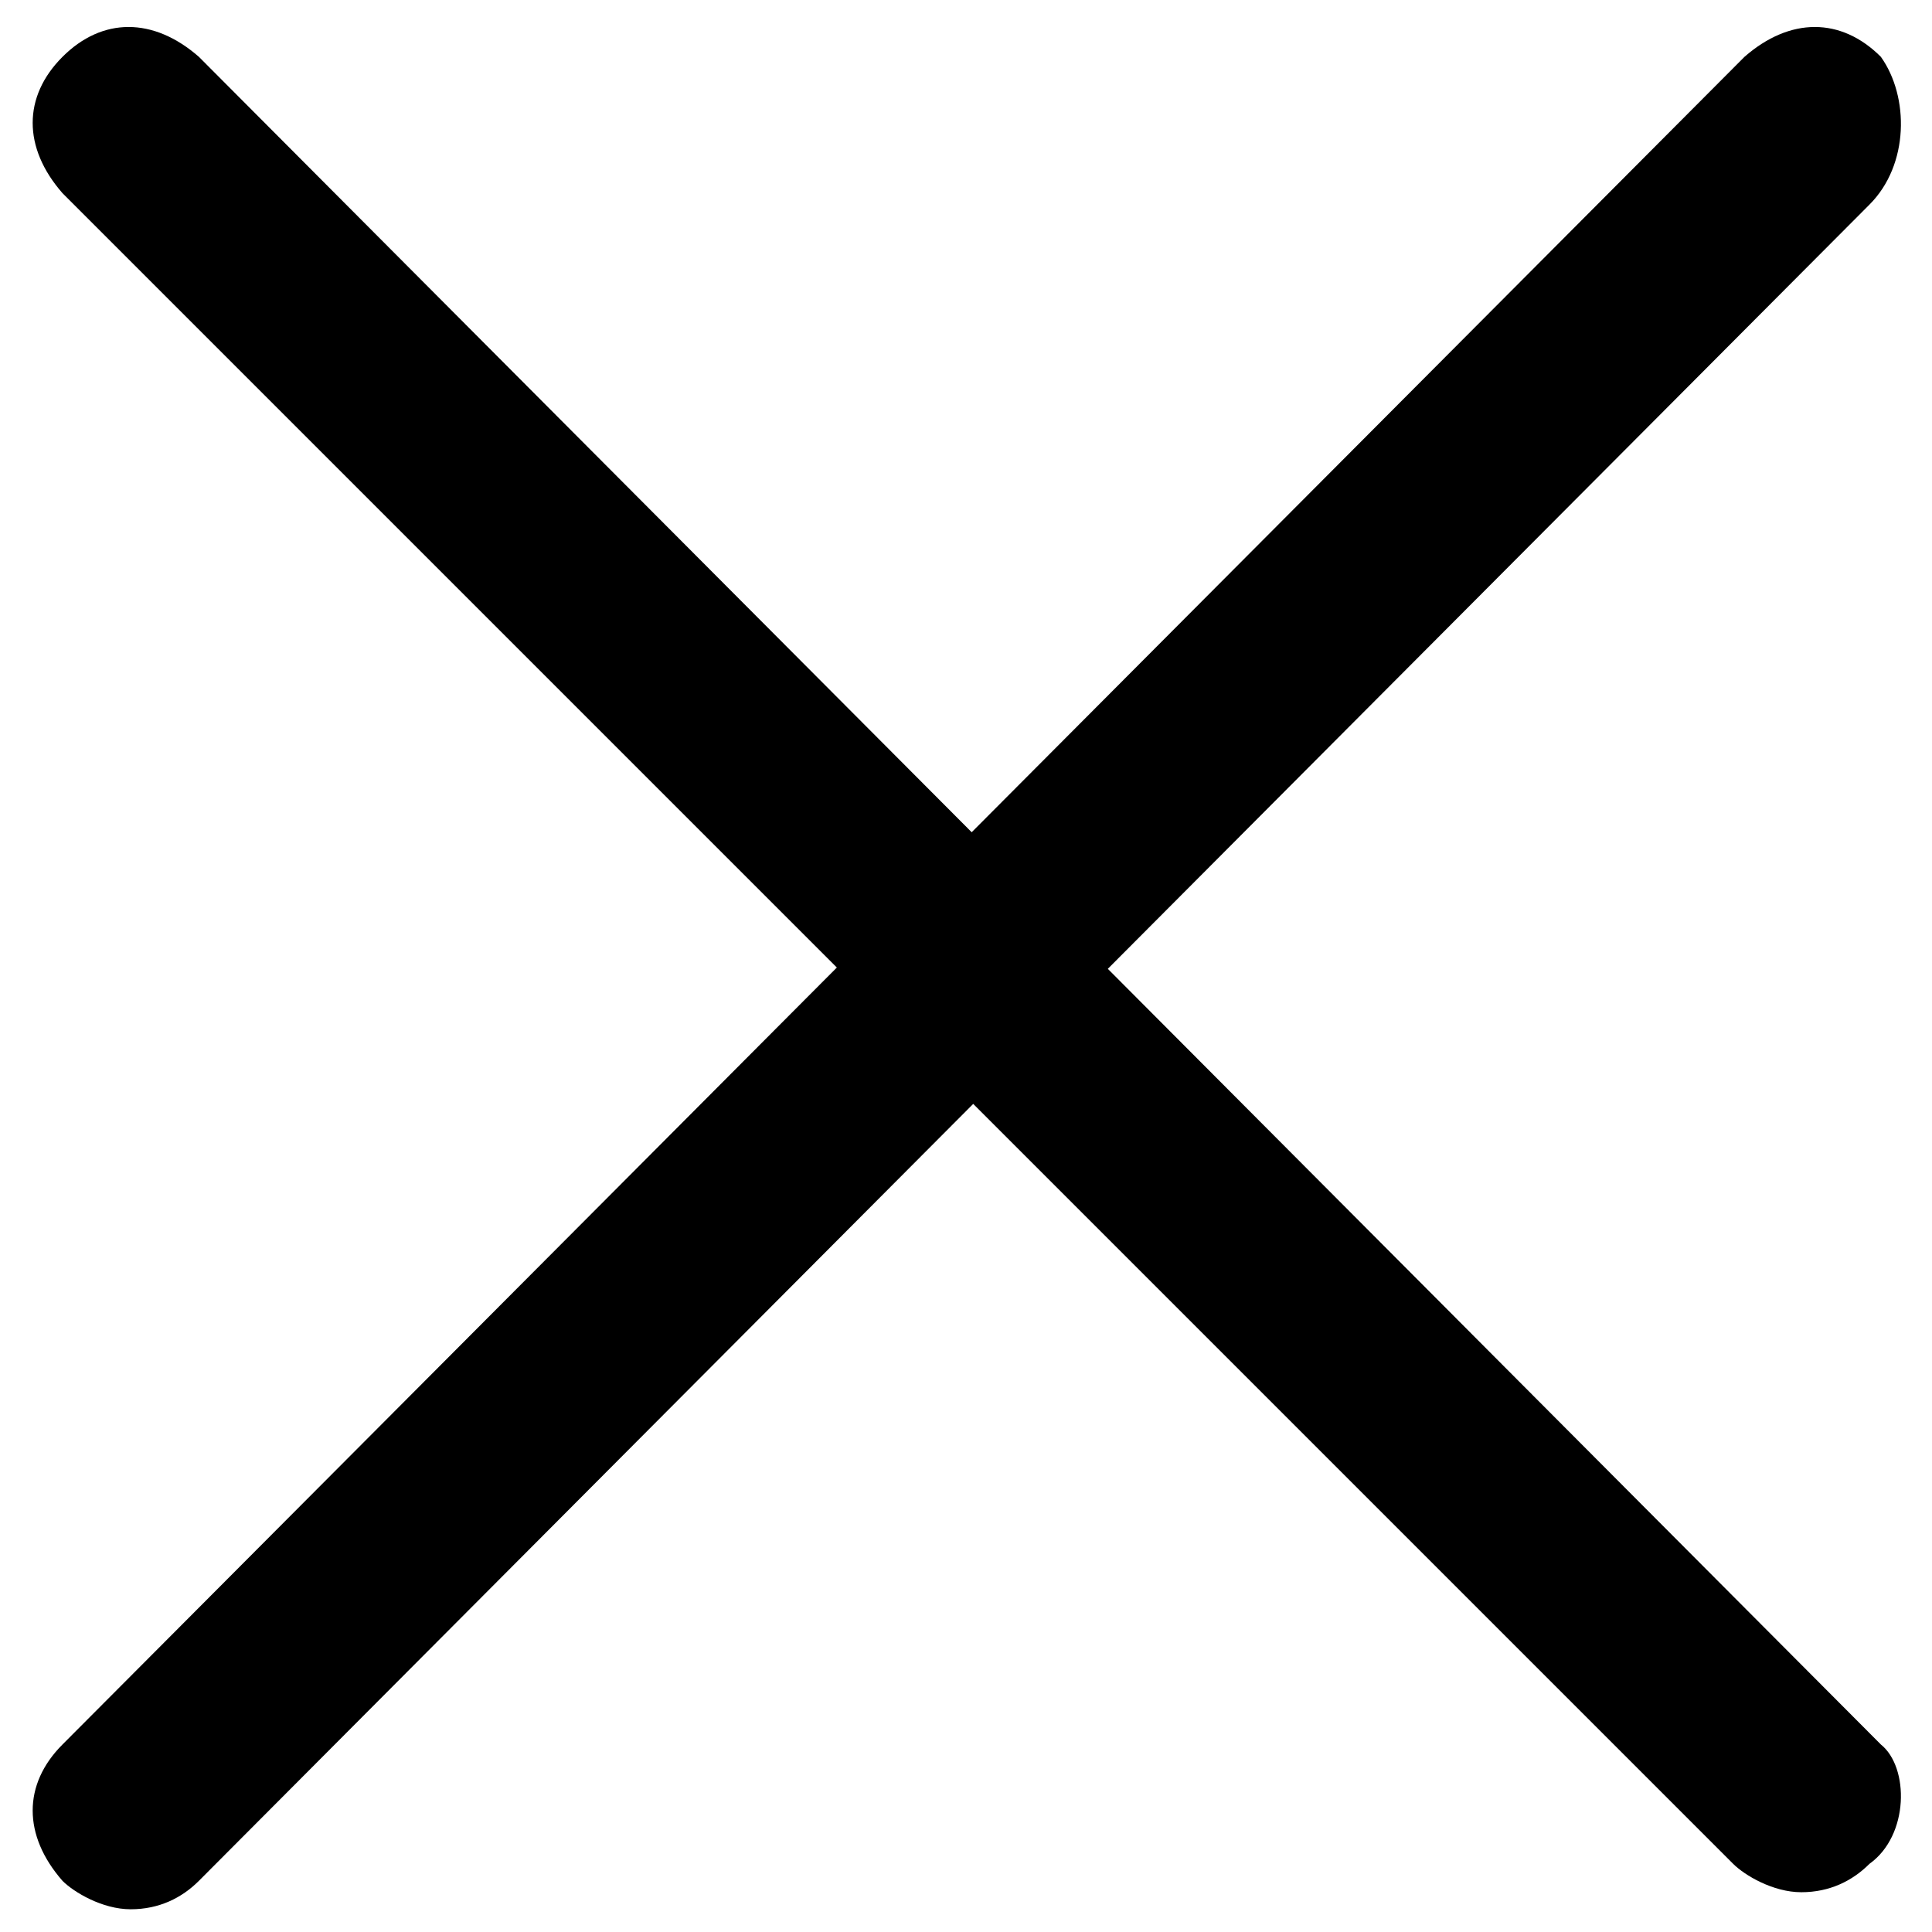
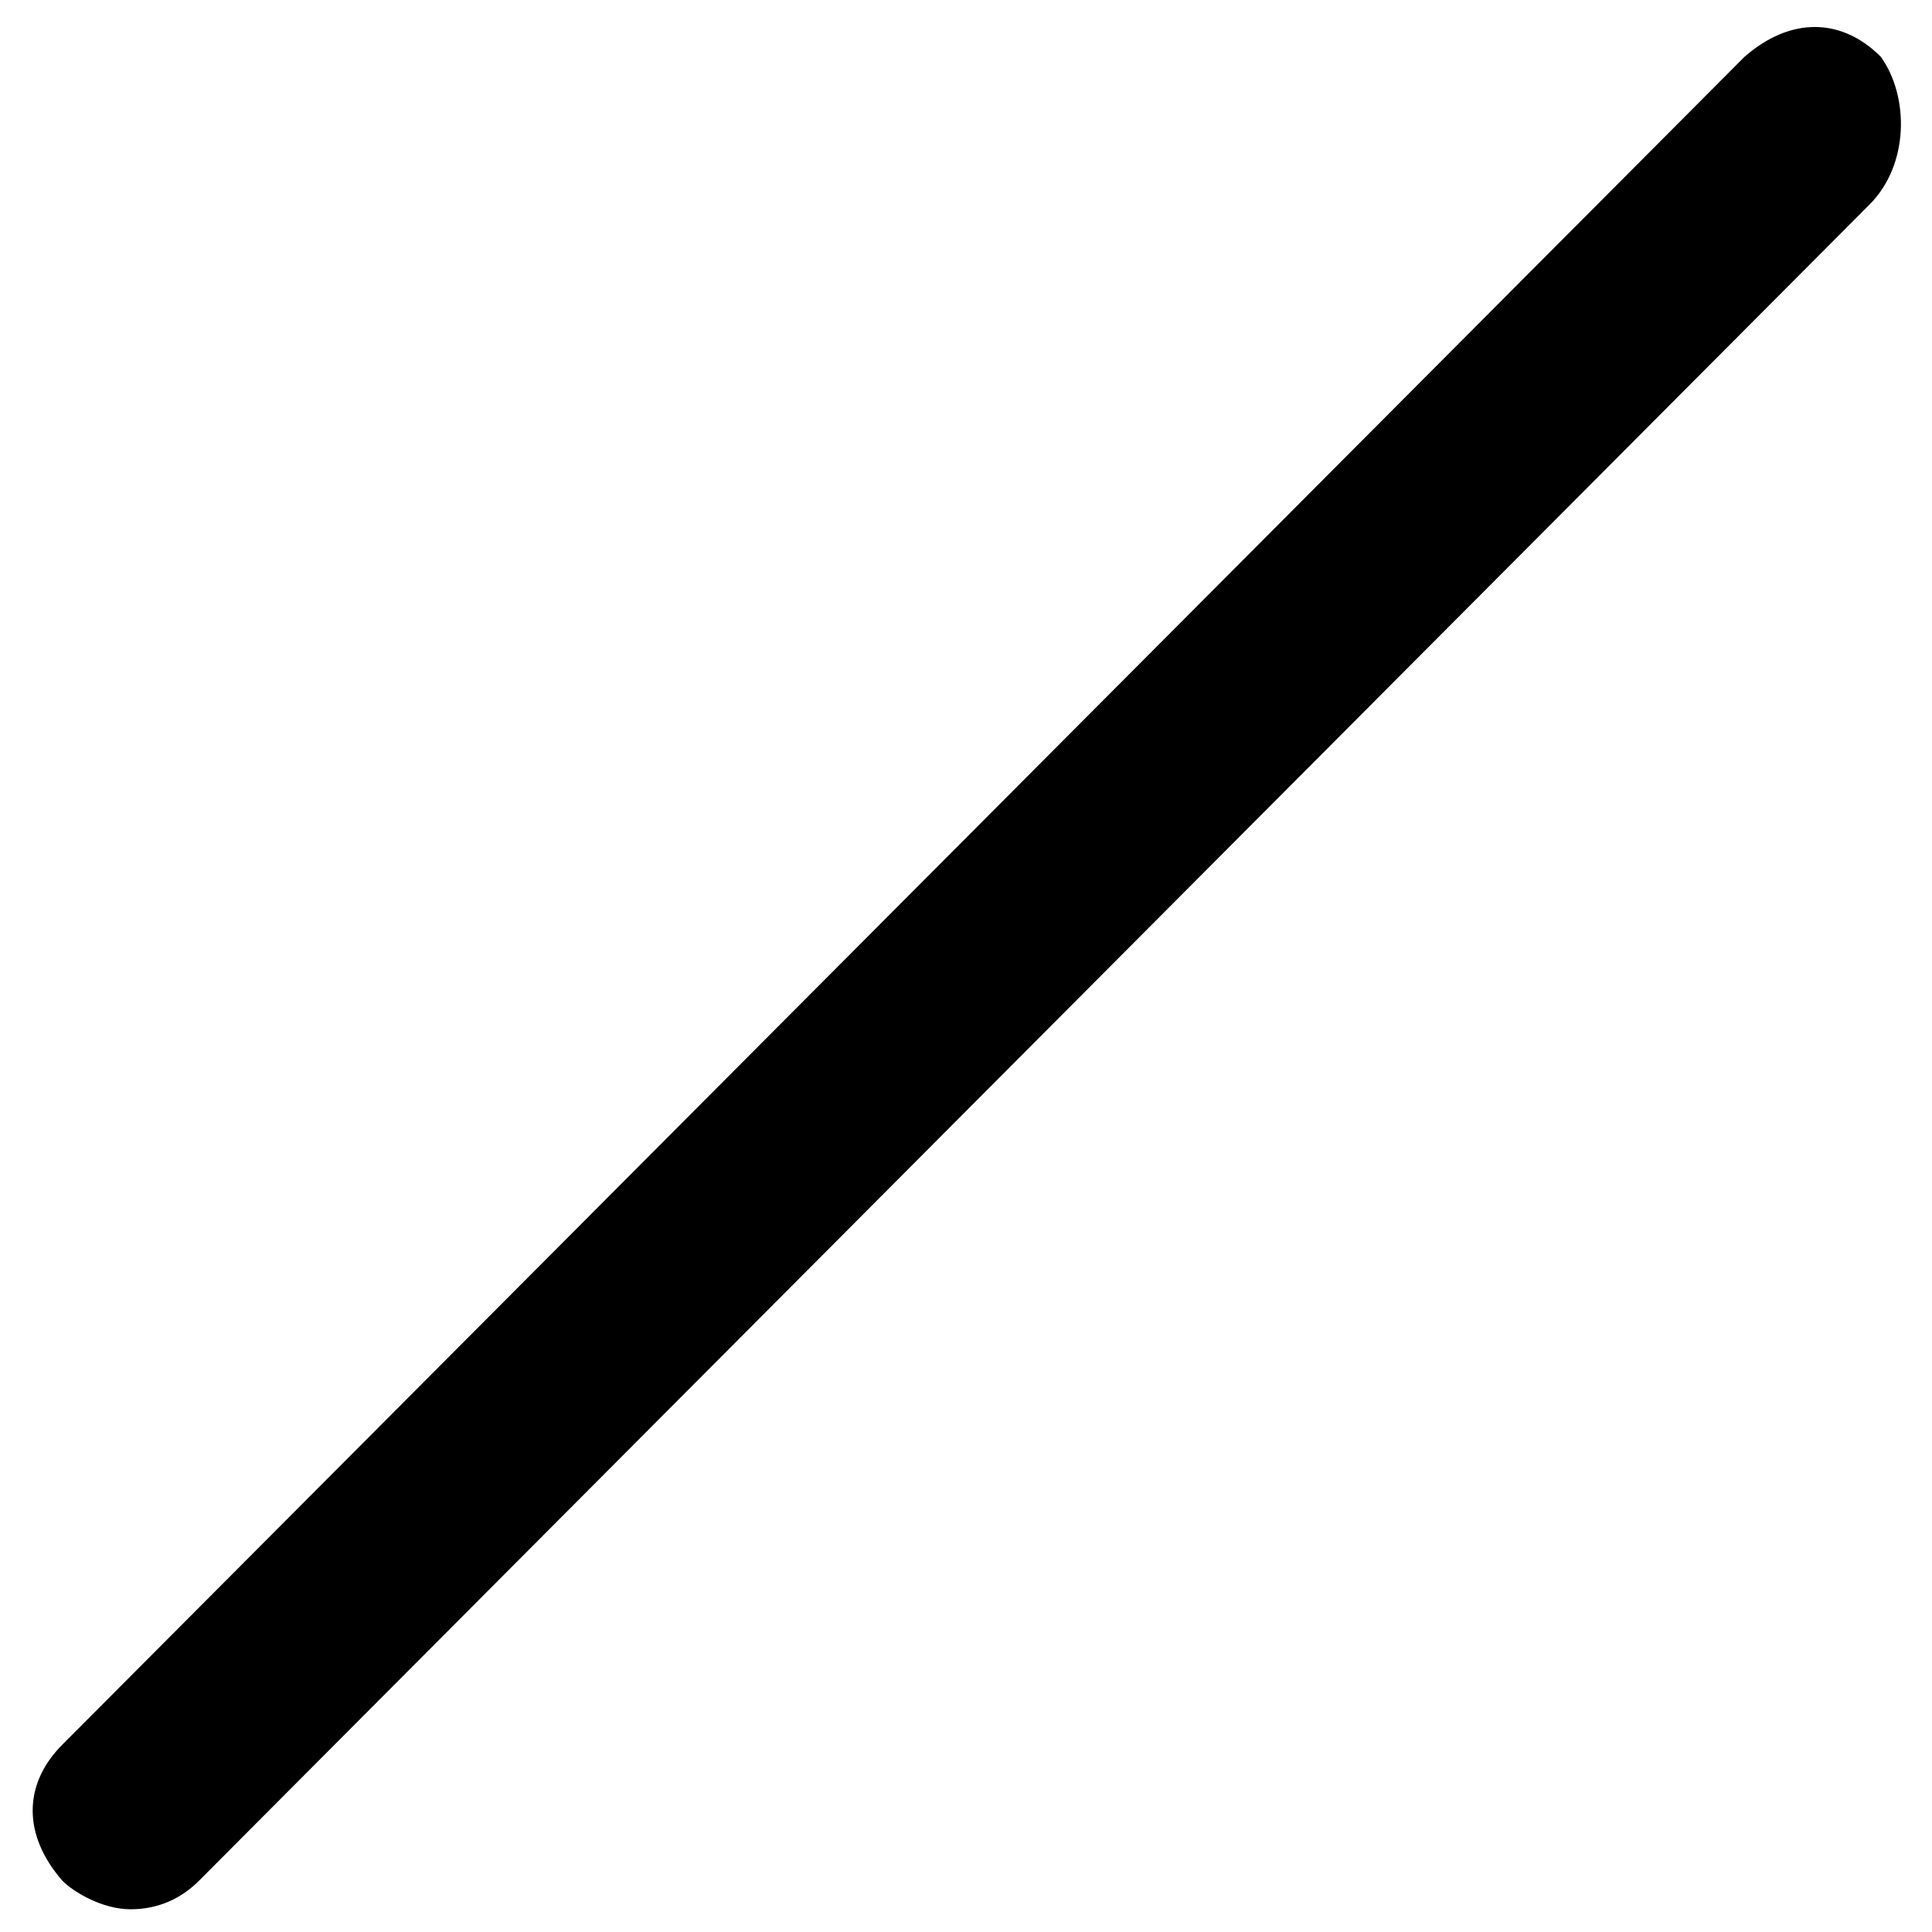
<svg xmlns="http://www.w3.org/2000/svg" enable-background="new 0 0 34 34" viewBox="0 0 34 34">
-   <path d="m33.1 30.7-29.6-29.7c-.8-.7-1.7-.7-2.4 0s-.7 1.6 0 2.4l29.4 29.4c.2.2.7.5 1.2.5s.9-.2 1.2-.5c.7-.5.7-1.7.2-2.1z" />
  <path d="m33.1 1c-.7-.7-1.6-.7-2.4 0l-29.6 29.7c-.7.7-.7 1.6 0 2.4.2.2.7.5 1.2.5s.9-.2 1.2-.5l29.4-29.5c.7-.7.7-1.9.2-2.6z" />
</svg>